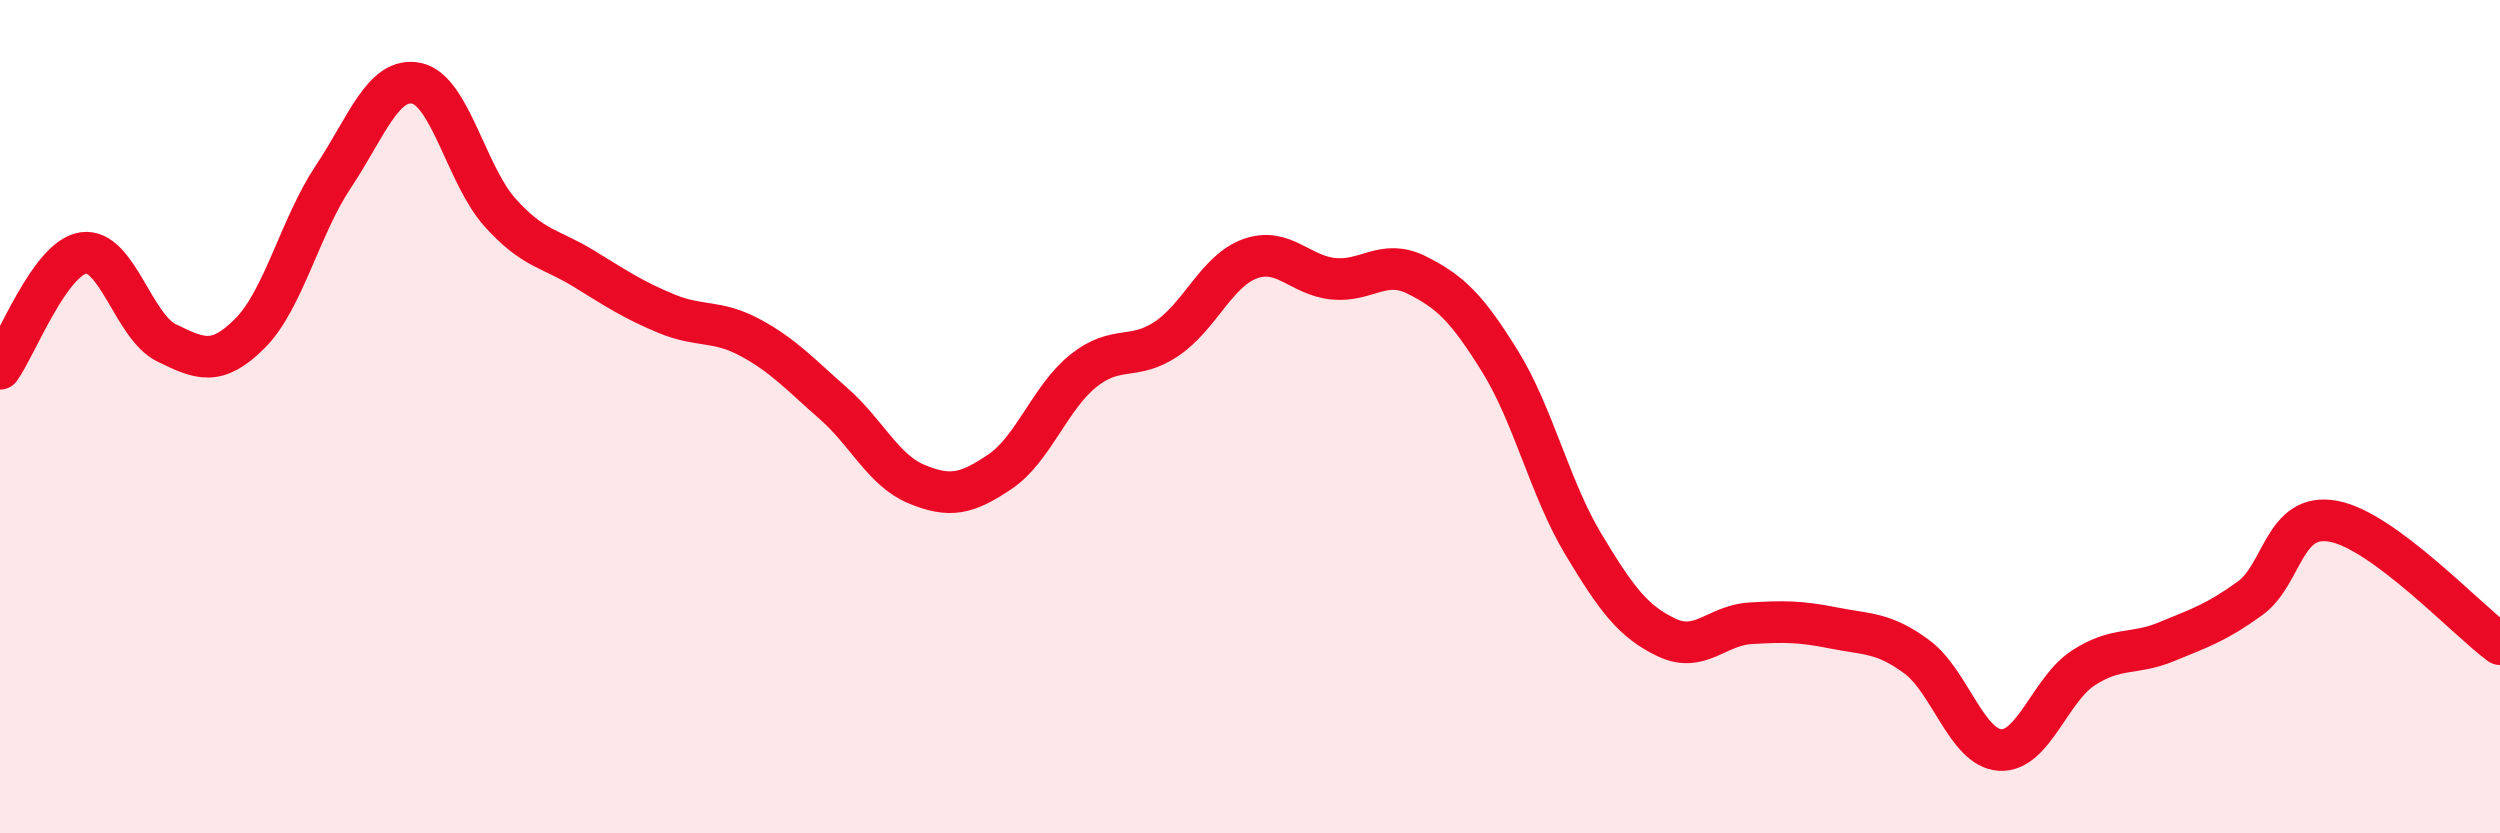
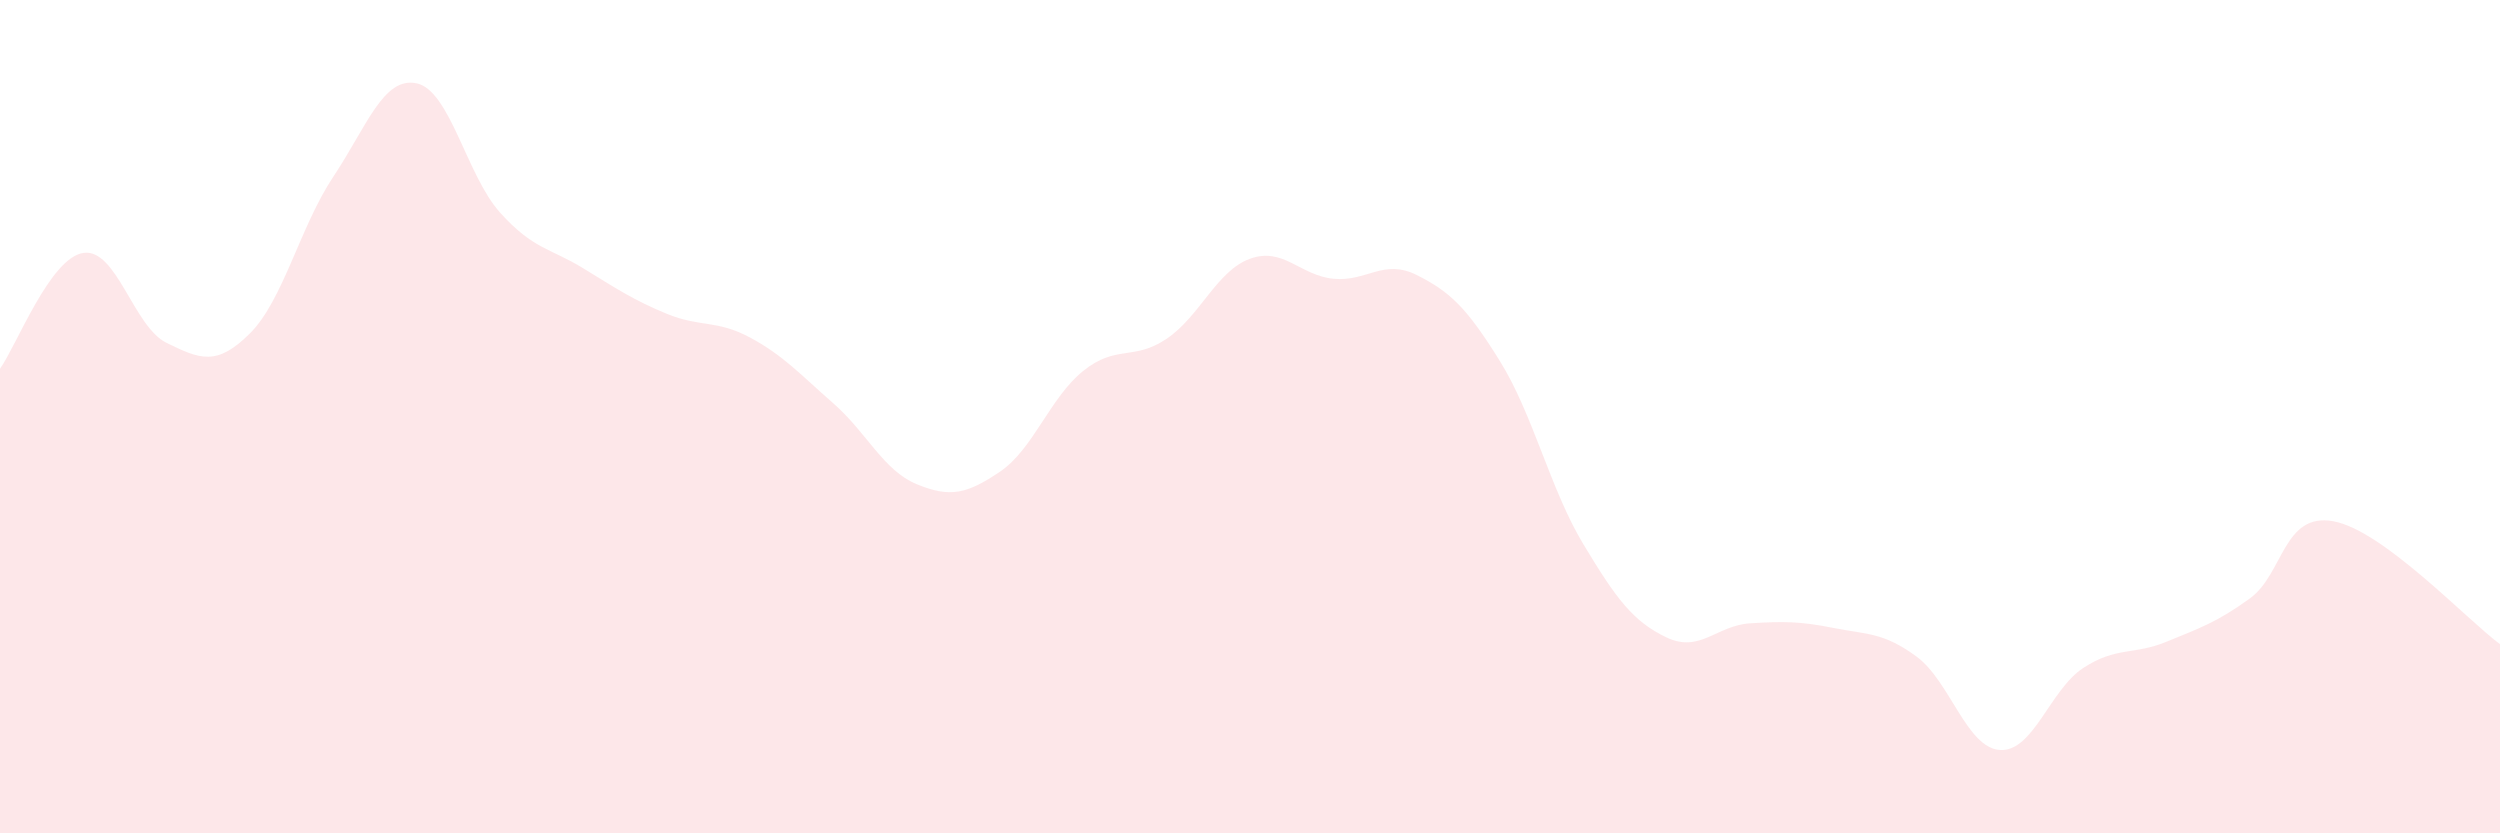
<svg xmlns="http://www.w3.org/2000/svg" width="60" height="20" viewBox="0 0 60 20">
  <path d="M 0,8.85 C 0.4,8.29 1.2,6.19 2,6.07 C 2.8,5.95 3.2,7.84 4,8.23 C 4.8,8.62 5.2,8.8 6,8 C 6.8,7.2 7.2,5.44 8,4.24 C 8.8,3.04 9.2,1.83 10,2 C 10.8,2.17 11.2,4.21 12,5.1 C 12.8,5.99 13.2,5.95 14,6.44 C 14.8,6.93 15.2,7.2 16,7.53 C 16.8,7.86 17.2,7.67 18,8.1 C 18.8,8.53 19.2,8.98 20,9.68 C 20.8,10.38 21.2,11.29 22,11.62 C 22.8,11.95 23.2,11.86 24,11.32 C 24.8,10.78 25.2,9.54 26,8.9 C 26.8,8.26 27.2,8.67 28,8.13 C 28.8,7.59 29.2,6.5 30,6.21 C 30.8,5.92 31.2,6.61 32,6.69 C 32.8,6.77 33.2,6.2 34,6.6 C 34.8,7 35.2,7.38 36,8.67 C 36.8,9.96 37.2,11.73 38,13.06 C 38.8,14.39 39.2,14.92 40,15.3 C 40.8,15.68 41.2,15.01 42,14.96 C 42.8,14.91 43.2,14.91 44,15.07 C 44.8,15.23 45.2,15.17 46,15.76 C 46.8,16.35 47.2,17.95 48,18 C 48.8,18.05 49.2,16.55 50,16.03 C 50.8,15.51 51.2,15.73 52,15.4 C 52.8,15.07 53.2,14.94 54,14.36 C 54.8,13.78 54.8,12.29 56,12.51 C 57.2,12.73 59.2,14.87 60,15.46L60 20L0 20Z" fill="#EB0A25" opacity="0.1" stroke-linecap="round" stroke-linejoin="round" />
-   <path d="M 0,8.85 C 0.4,8.29 1.2,6.19 2,6.07 C 2.8,5.95 3.2,7.84 4,8.23 C 4.8,8.62 5.2,8.8 6,8 C 6.8,7.2 7.2,5.44 8,4.24 C 8.8,3.04 9.2,1.83 10,2 C 10.8,2.17 11.2,4.21 12,5.1 C 12.8,5.99 13.2,5.95 14,6.44 C 14.8,6.93 15.2,7.2 16,7.53 C 16.8,7.86 17.2,7.67 18,8.1 C 18.8,8.53 19.2,8.98 20,9.68 C 20.8,10.38 21.2,11.29 22,11.62 C 22.8,11.95 23.2,11.86 24,11.32 C 24.8,10.78 25.2,9.54 26,8.9 C 26.8,8.26 27.2,8.67 28,8.13 C 28.8,7.59 29.2,6.5 30,6.21 C 30.8,5.92 31.2,6.61 32,6.69 C 32.8,6.77 33.2,6.2 34,6.6 C 34.8,7 35.2,7.38 36,8.67 C 36.8,9.96 37.2,11.73 38,13.06 C 38.8,14.39 39.2,14.92 40,15.3 C 40.8,15.68 41.2,15.01 42,14.96 C 42.8,14.91 43.2,14.91 44,15.07 C 44.8,15.23 45.2,15.17 46,15.76 C 46.8,16.35 47.2,17.95 48,18 C 48.8,18.05 49.2,16.55 50,16.03 C 50.8,15.51 51.2,15.73 52,15.4 C 52.8,15.07 53.2,14.94 54,14.36 C 54.8,13.78 54.8,12.29 56,12.51 C 57.2,12.73 59.2,14.87 60,15.46" stroke="#EB0A25" stroke-width="1" fill="none" stroke-linecap="round" stroke-linejoin="round" />
</svg>